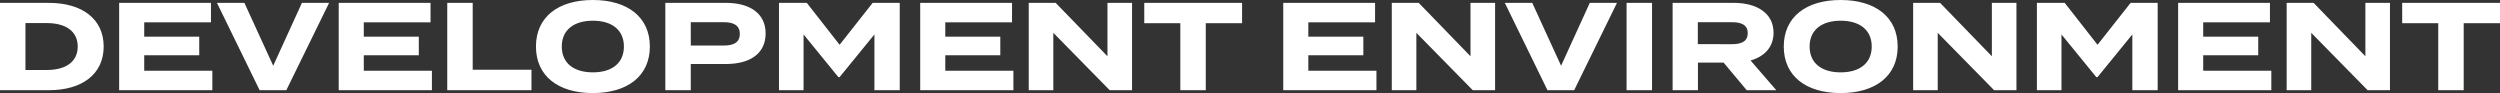
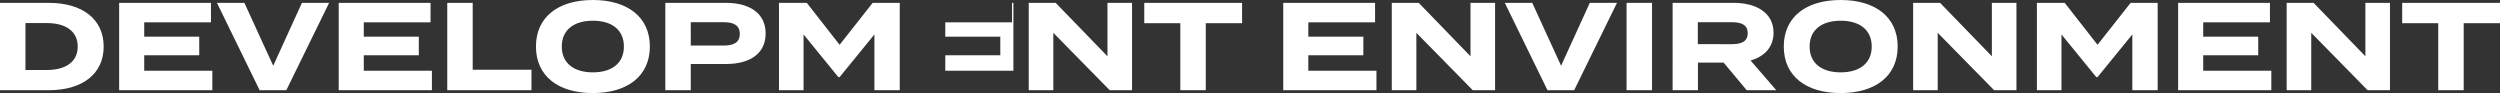
<svg xmlns="http://www.w3.org/2000/svg" width="400.78" height="14.92" viewBox="0 0 400.78 14.92">
  <rect x="0" y="0" width="400.78" height="14.92" fill="#333333" stroke="none" />
  <defs>
    <style>
      .cls-1 {
        fill: #fff;
      }
    </style>
  </defs>
-   <path id="graphic-mgt-de-header-text-dark" class="cls-1" d="M236.1,5h-7.82V19h7.82c5.38,0,8.8-2.6,8.8-7S241.48,5,236.1,5Zm-.32,10.76h-3.42V8.24h3.42c3,0,4.96,1.28,4.96,3.76S238.78,15.76,235.78,15.76Zm15.62.12V13.4h8.82V10.42H251.4V8.12h10.7V5H247.38V19h14.94V15.88ZM263.06,5l6.84,14h4.28l6.86-14h-4.36l-4.6,10.08L267.46,5ZM286.6,15.88V13.4h8.82V10.42H286.6V8.12h10.7V5H282.58V19h14.94V15.88Zm17.46-.16V5h-4.08V19h13.5V15.72Zm19.26,3.74c5.54,0,9.14-2.72,9.14-7.46s-3.6-7.46-9.14-7.46S314.2,7.26,314.2,12,317.78,19.46,323.32,19.46Zm0-3.32c-3.08,0-4.98-1.5-4.98-4.14s1.92-4.14,4.98-4.14c3.08,0,4.98,1.5,4.98,4.14S326.4,16.14,323.32,16.14ZM344.66,5h-9.72V19h4.08V14.8h5.64c3.82,0,6.36-1.64,6.36-4.9C351.02,6.68,348.48,5,344.66,5Zm-.34,6.84h-5.3V8.1h5.3c1.52,0,2.56.46,2.56,1.88C346.88,11.38,345.84,11.84,344.32,11.84ZM368.18,5l-5.3,6.72L357.62,5h-4.46V19h3.94V10.06l5.58,6.84h.2l5.58-6.84V19h4.06V5Zm11.64,10.88V13.4h8.82V10.42h-8.82V8.12h10.7V5H375.8V19h14.94V15.88ZM405.82,5v8.56L397.52,5H393.2V19h3.94V9.8l9.04,9.2h3.58V5ZM427.4,5H411.72V8.26h5.78V19h4.08V8.26h5.82Zm10.62,10.88V13.4h8.82V10.42h-8.82V8.12h10.7V5H434V19h14.94V15.88ZM464.02,5v8.56L455.72,5H451.4V19h3.94V9.8l9.04,9.2h3.58V5Zm5.5,0,6.84,14h4.28L487.5,5h-4.36l-4.6,10.08L473.92,5Zm23.6,14V5h-4.08V19Zm19.92,0-4.12-4.76c2.2-.64,3.68-2.12,3.68-4.46,0-3.2-2.78-4.78-6.36-4.78h-9.82V19h4.06V14.58h4.12L508.3,19Zm-12.58-7.38V8.1h5.48c1.46,0,2.52.4,2.52,1.76s-1.06,1.76-2.52,1.76Zm22.9,7.84c5.54,0,9.14-2.72,9.14-7.46s-3.6-7.46-9.14-7.46-9.12,2.72-9.12,7.46S517.82,19.46,523.36,19.46Zm0-3.32c-3.08,0-4.98-1.5-4.98-4.14s1.92-4.14,4.98-4.14c3.08,0,4.98,1.5,4.98,4.14S526.44,16.14,523.36,16.14ZM547.6,5v8.56L539.3,5h-4.32V19h3.94V9.8l9.04,9.2h3.58V5Zm22.24,0-5.3,6.72L559.28,5h-4.46V19h3.94V10.06l5.58,6.84h.2l5.58-6.84V19h4.06V5Zm11.64,10.88V13.4h8.82V10.42h-8.82V8.12h10.7V5H577.46V19H592.4V15.88ZM607.48,5v8.56L599.18,5h-4.32V19h3.94V9.8l9.04,9.2h3.58V5Zm21.58,0H613.38V8.26h5.78V19h4.08V8.26h5.82Z" transform="translate(-228.28 -4.54)" />
+   <path id="graphic-mgt-de-header-text-dark" class="cls-1" d="M236.1,5h-7.82V19h7.82c5.38,0,8.8-2.6,8.8-7S241.48,5,236.1,5Zm-.32,10.76h-3.42V8.24h3.42c3,0,4.96,1.28,4.96,3.76S238.78,15.76,235.78,15.76Zm15.62.12V13.4h8.82V10.42H251.4V8.12h10.7V5H247.38V19h14.94V15.88ZM263.06,5l6.84,14h4.28l6.86-14h-4.36l-4.6,10.08L267.46,5ZM286.6,15.88V13.4h8.82V10.42H286.6V8.12h10.7V5H282.58V19h14.94V15.88Zm17.46-.16V5h-4.08V19h13.5V15.72Zm19.26,3.74c5.54,0,9.14-2.72,9.14-7.46s-3.6-7.46-9.14-7.46S314.2,7.26,314.2,12,317.78,19.46,323.32,19.46Zm0-3.32c-3.08,0-4.98-1.5-4.98-4.14s1.92-4.14,4.98-4.14c3.08,0,4.98,1.5,4.98,4.14S326.4,16.14,323.32,16.14ZM344.66,5h-9.72V19h4.08V14.8h5.64c3.82,0,6.36-1.64,6.36-4.9C351.02,6.68,348.48,5,344.66,5Zm-.34,6.84h-5.3V8.1h5.3c1.52,0,2.56.46,2.56,1.88C346.88,11.38,345.84,11.84,344.32,11.84ZM368.18,5l-5.3,6.72L357.62,5h-4.46V19h3.94V10.06l5.58,6.84h.2l5.58-6.84V19h4.06V5Zm11.64,10.88V13.4h8.82V10.42h-8.82V8.12h10.7V5H375.8h14.94V15.88ZM405.82,5v8.56L397.52,5H393.2V19h3.94V9.8l9.04,9.2h3.58V5ZM427.4,5H411.72V8.26h5.78V19h4.08V8.26h5.82Zm10.62,10.88V13.4h8.82V10.42h-8.82V8.12h10.7V5H434V19h14.94V15.88ZM464.02,5v8.56L455.72,5H451.4V19h3.94V9.8l9.04,9.2h3.58V5Zm5.5,0,6.84,14h4.28L487.5,5h-4.36l-4.6,10.08L473.92,5Zm23.6,14V5h-4.08V19Zm19.92,0-4.12-4.76c2.2-.64,3.68-2.12,3.68-4.46,0-3.2-2.78-4.78-6.36-4.78h-9.82V19h4.06V14.58h4.12L508.3,19Zm-12.58-7.38V8.1h5.48c1.46,0,2.52.4,2.52,1.76s-1.06,1.76-2.52,1.76Zm22.9,7.84c5.54,0,9.14-2.72,9.14-7.46s-3.6-7.46-9.14-7.46-9.12,2.72-9.12,7.46S517.82,19.46,523.36,19.46Zm0-3.32c-3.08,0-4.98-1.5-4.98-4.14s1.92-4.14,4.98-4.14c3.08,0,4.98,1.5,4.98,4.14S526.44,16.14,523.36,16.14ZM547.6,5v8.56L539.3,5h-4.32V19h3.94V9.8l9.04,9.2h3.58V5Zm22.24,0-5.3,6.72L559.28,5h-4.46V19h3.94V10.06l5.58,6.84h.2l5.58-6.84V19h4.06V5Zm11.64,10.88V13.4h8.82V10.42h-8.82V8.12h10.7V5H577.46V19H592.4V15.88ZM607.48,5v8.56L599.18,5h-4.32V19h3.94V9.8l9.04,9.2h3.58V5Zm21.58,0H613.38V8.26h5.78V19h4.08V8.26h5.82Z" transform="translate(-228.28 -4.54)" />
</svg>